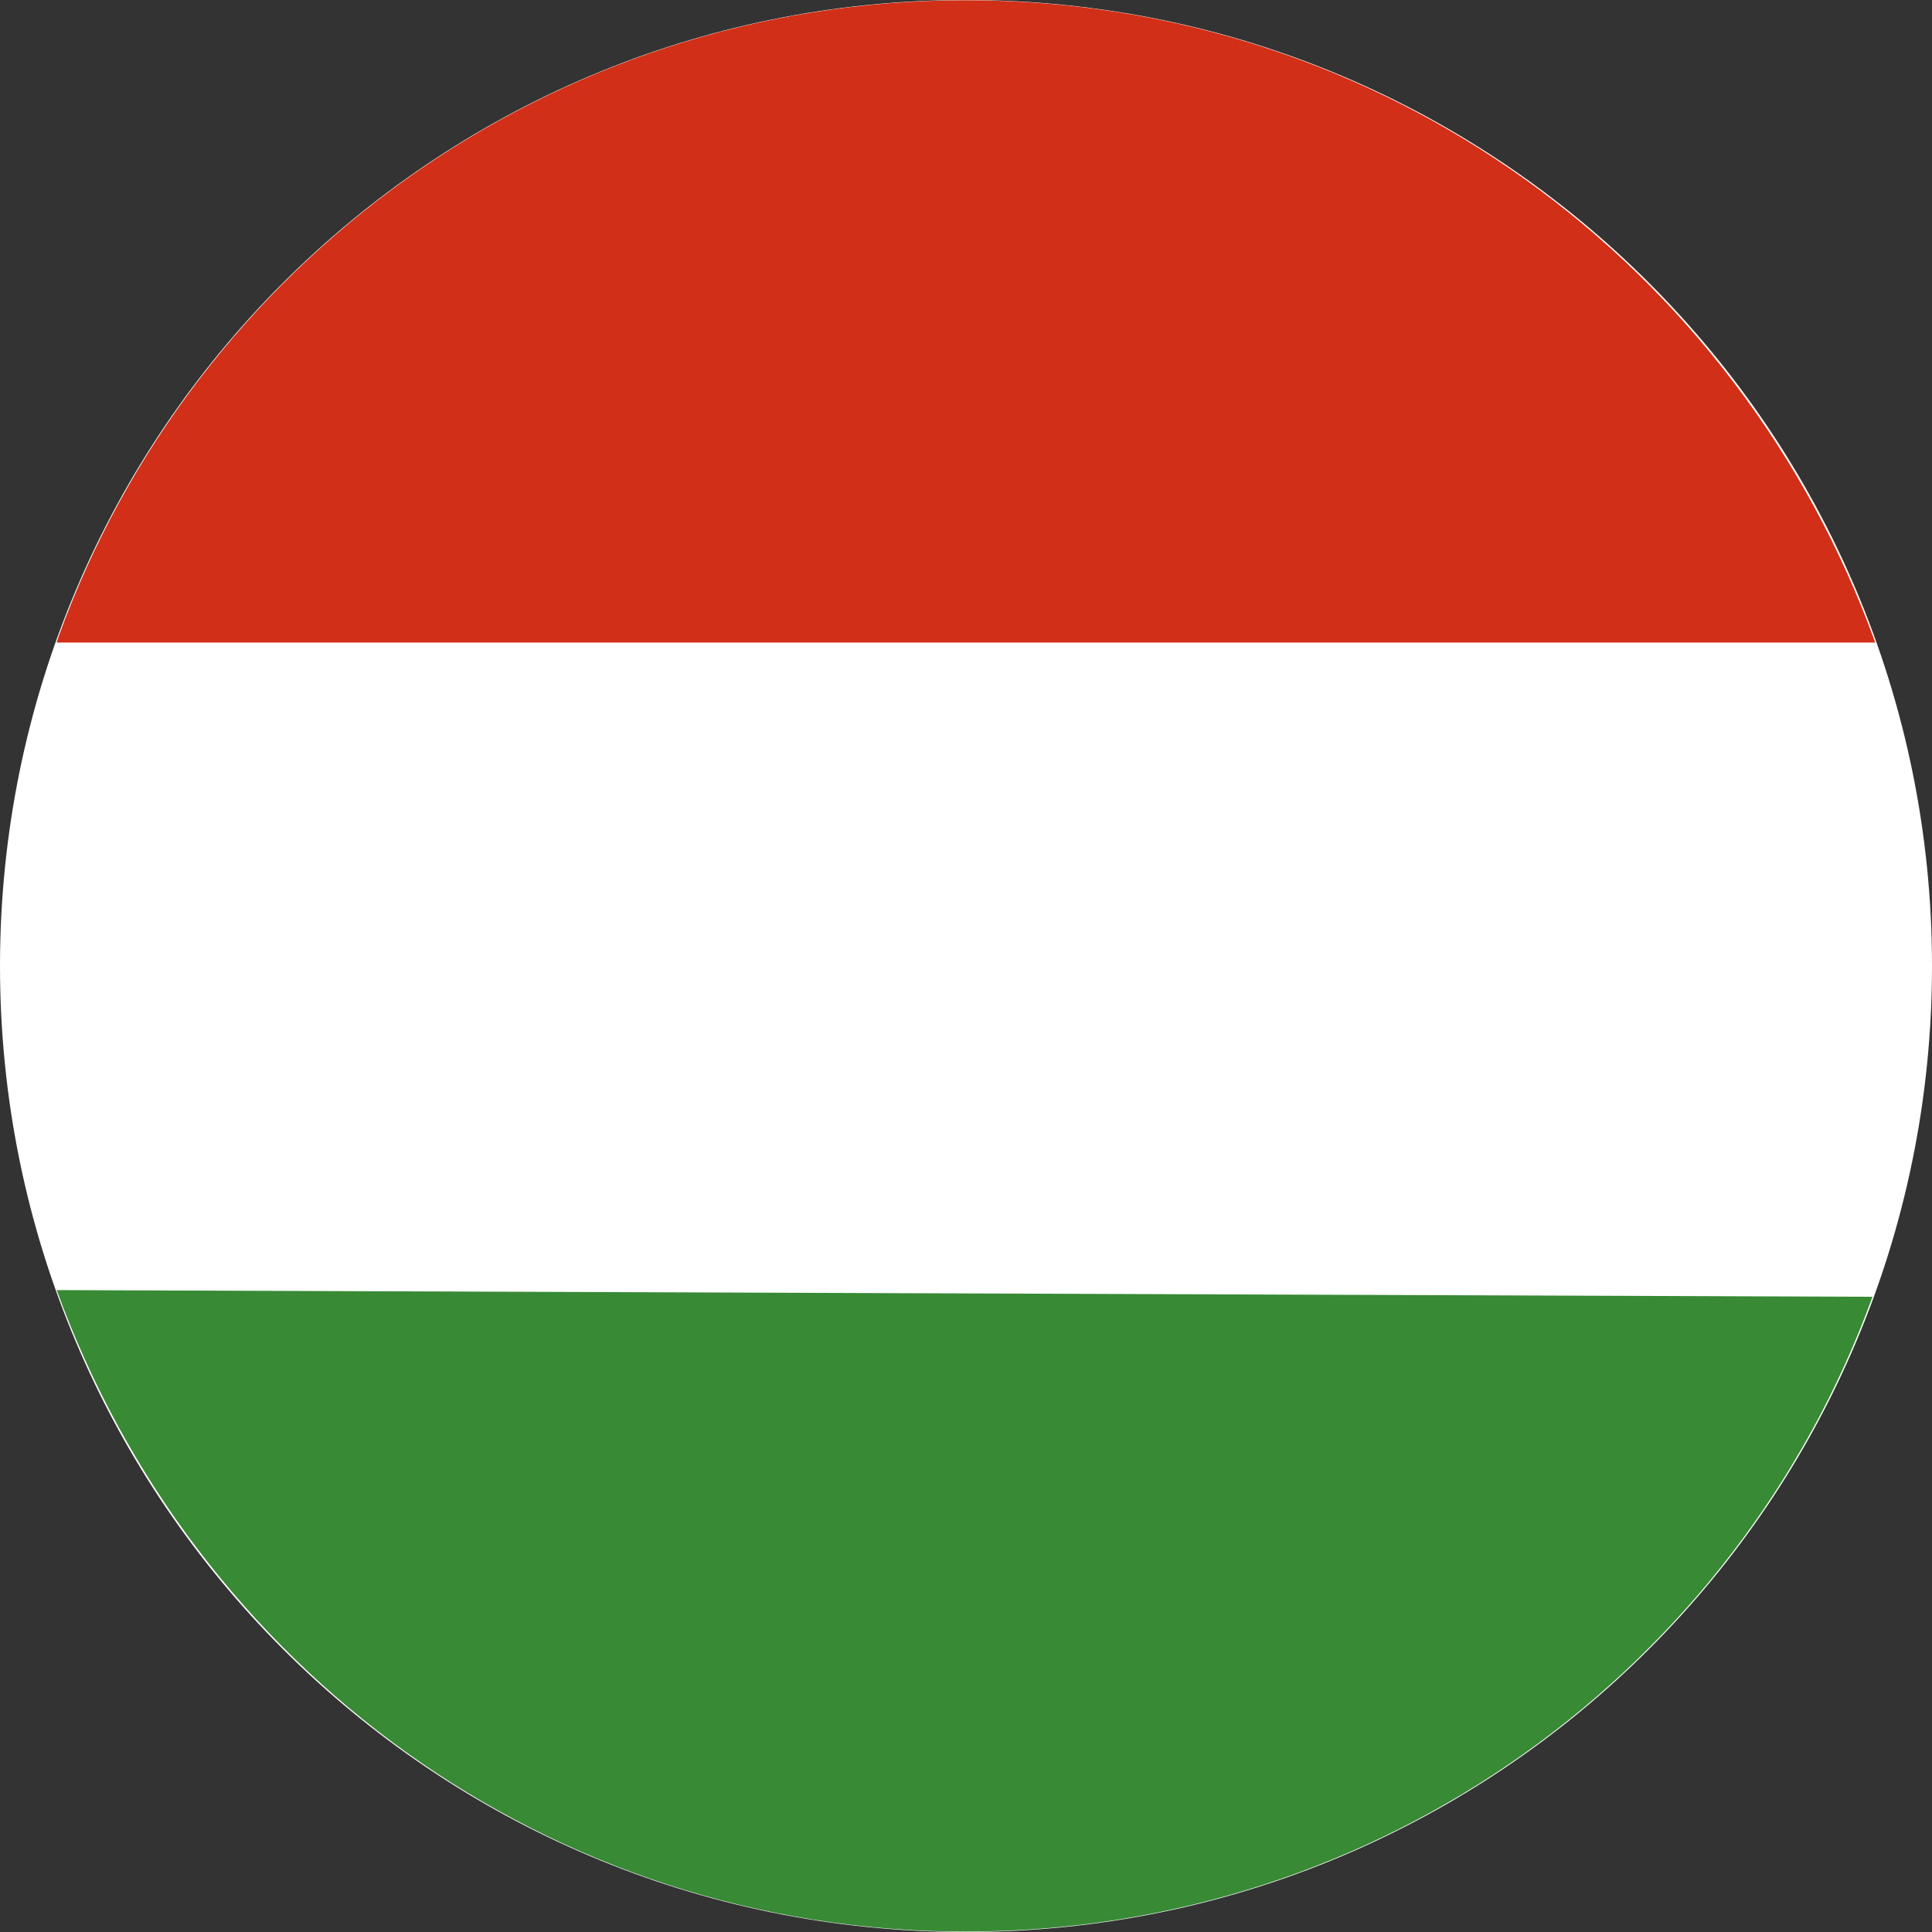
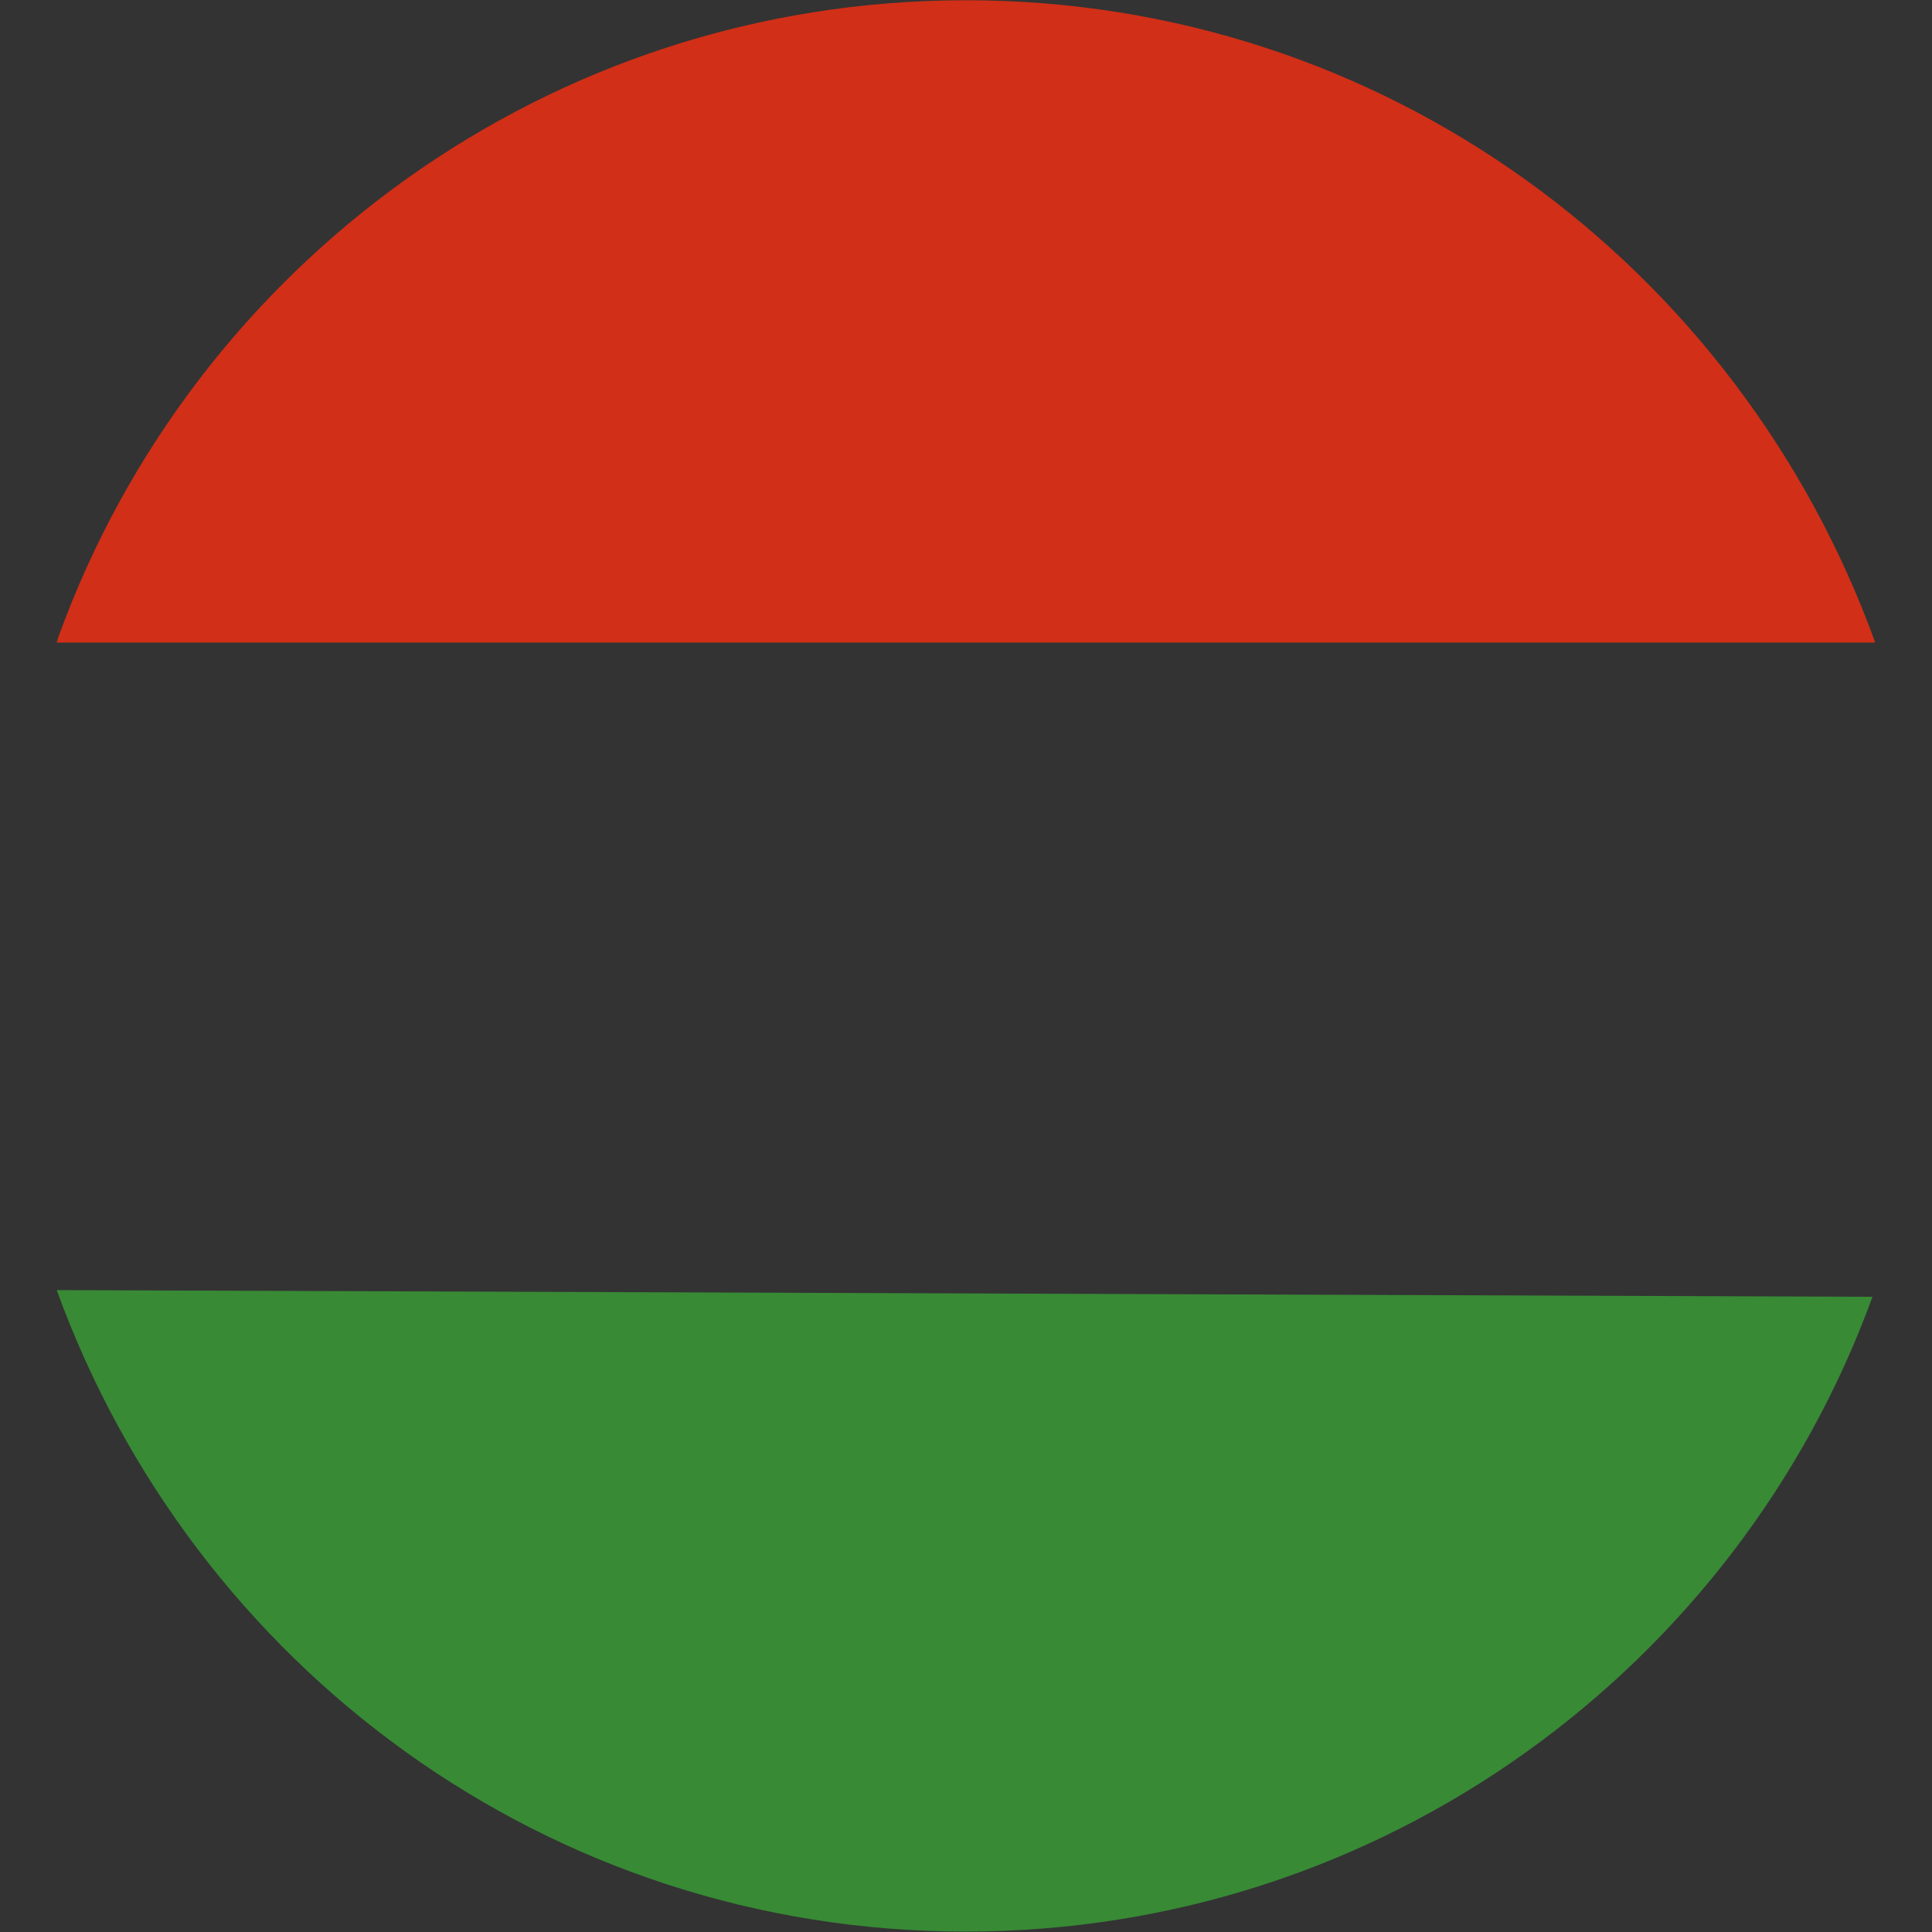
<svg xmlns="http://www.w3.org/2000/svg" version="1.1" width="32" height="32" viewBox="0 0 32 32">
  <rect x="0" y="0" width="32" height="32" fill="#333333" stroke="none" />
-   <path fill="#fff" d="M32 16c0 8.837-7.163 16-16 16s-16-7.163-16-16c0-8.837 7.163-16 16-16s16 7.163 16 16z" />
  <path fill="#388a35" d="M0.939 21.368c2.268 6.245 8.15 10.625 15.055 10.625s12.788-4.38 15.020-10.514l-30.076-0.111z" />
  <path fill="#d12f17" d="M0.939 10.643h30.121c-2.264-6.252-8.15-10.639-15.061-10.639s-12.797 4.387-15.025 10.528z" />
</svg>